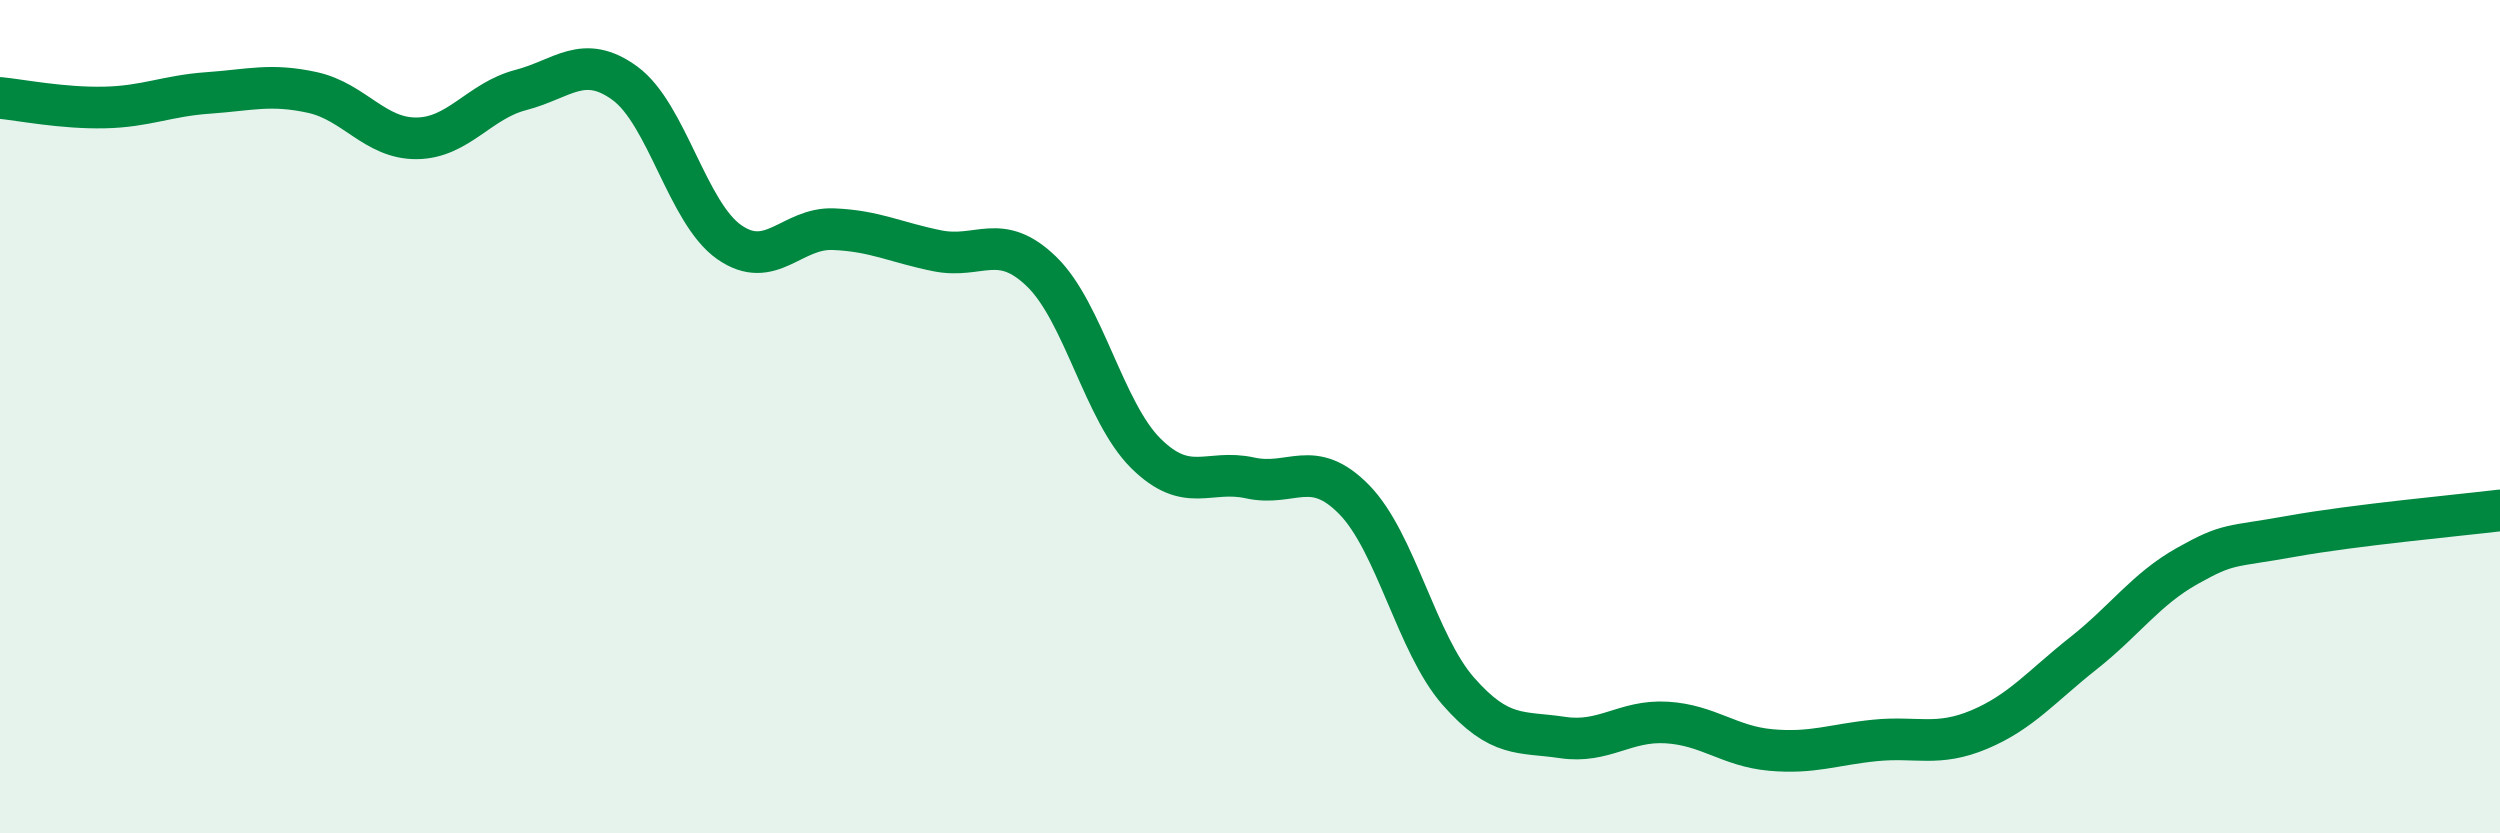
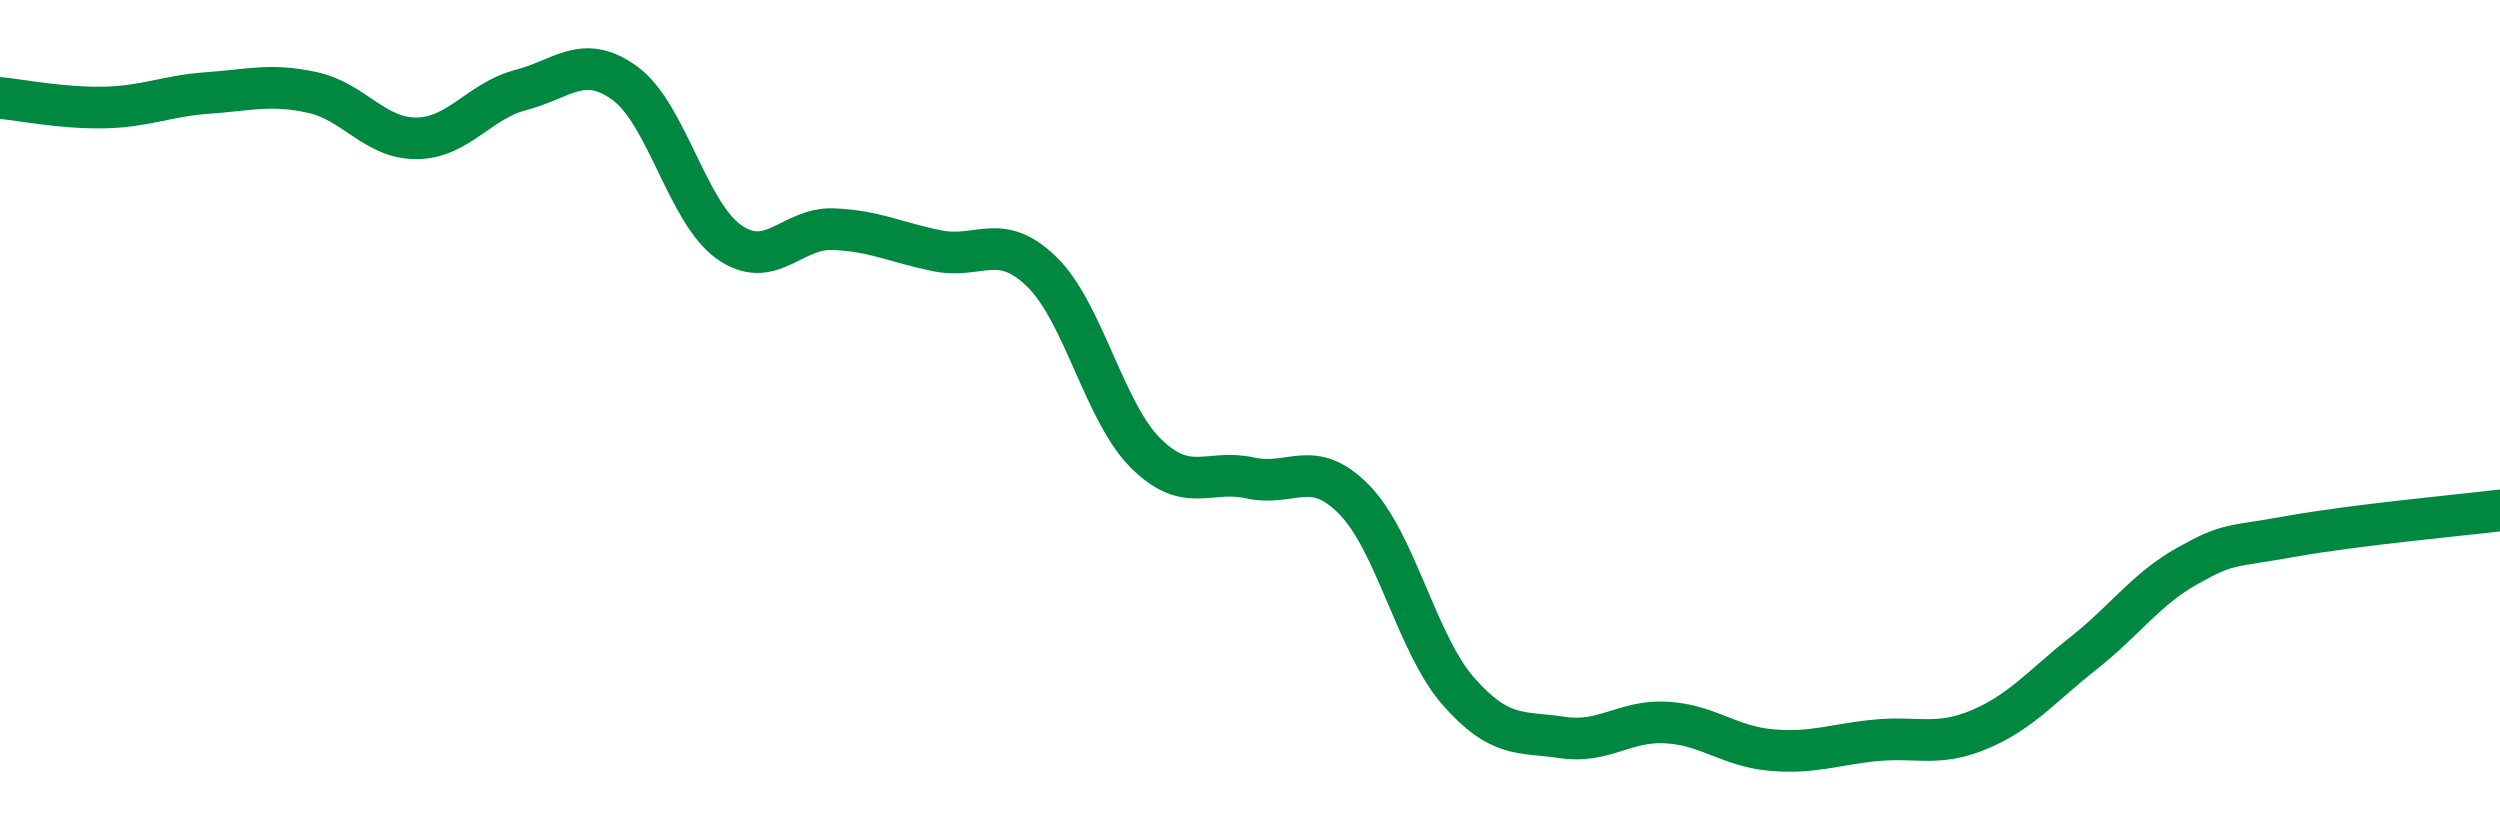
<svg xmlns="http://www.w3.org/2000/svg" width="60" height="20" viewBox="0 0 60 20">
-   <path d="M 0,2.35 C 0.5,2.4 1.5,2.6 2.5,2.58 C 3.5,2.56 4,2.3 5,2.23 C 6,2.16 6.5,2 7.5,2.22 C 8.5,2.44 9,3.33 10,3.32 C 11,3.31 11.5,2.42 12.5,2.16 C 13.5,1.9 14,1.27 15,2 C 16,2.73 16.5,5.11 17.5,5.81 C 18.5,6.51 19,5.46 20,5.5 C 21,5.54 21.5,5.82 22.5,6.02 C 23.5,6.22 24,5.55 25,6.52 C 26,7.49 26.5,9.89 27.5,10.88 C 28.5,11.87 29,11.25 30,11.47 C 31,11.69 31.5,10.97 32.5,11.99 C 33.5,13.01 34,15.45 35,16.59 C 36,17.73 36.5,17.55 37.5,17.7 C 38.5,17.85 39,17.28 40,17.34 C 41,17.4 41.5,17.91 42.5,18 C 43.5,18.09 44,17.87 45,17.77 C 46,17.67 46.5,17.93 47.5,17.51 C 48.5,17.09 49,16.47 50,15.68 C 51,14.89 51.5,14.14 52.5,13.58 C 53.5,13.02 53.5,13.14 55,12.87 C 56.5,12.6 59,12.37 60,12.25L60 20L0 20Z" fill="#008740" opacity="0.1" stroke-linecap="round" stroke-linejoin="round" />
  <path d="M 0,2.35 C 0.5,2.4 1.5,2.6 2.5,2.58 C 3.5,2.56 4,2.3 5,2.23 C 6,2.16 6.5,2 7.5,2.22 C 8.5,2.44 9,3.33 10,3.32 C 11,3.31 11.5,2.42 12.5,2.16 C 13.5,1.9 14,1.27 15,2 C 16,2.73 16.5,5.11 17.5,5.81 C 18.5,6.51 19,5.46 20,5.5 C 21,5.54 21.5,5.82 22.5,6.02 C 23.5,6.22 24,5.55 25,6.52 C 26,7.49 26.5,9.89 27.5,10.88 C 28.5,11.87 29,11.25 30,11.47 C 31,11.69 31.5,10.97 32.5,11.99 C 33.5,13.01 34,15.45 35,16.59 C 36,17.73 36.5,17.55 37.5,17.7 C 38.5,17.85 39,17.28 40,17.34 C 41,17.4 41.5,17.91 42.5,18 C 43.5,18.09 44,17.87 45,17.77 C 46,17.67 46.5,17.93 47.5,17.51 C 48.5,17.09 49,16.47 50,15.68 C 51,14.89 51.5,14.14 52.5,13.58 C 53.5,13.02 53.5,13.14 55,12.87 C 56.5,12.6 59,12.37 60,12.25" stroke="#008740" stroke-width="1" fill="none" stroke-linecap="round" stroke-linejoin="round" />
</svg>